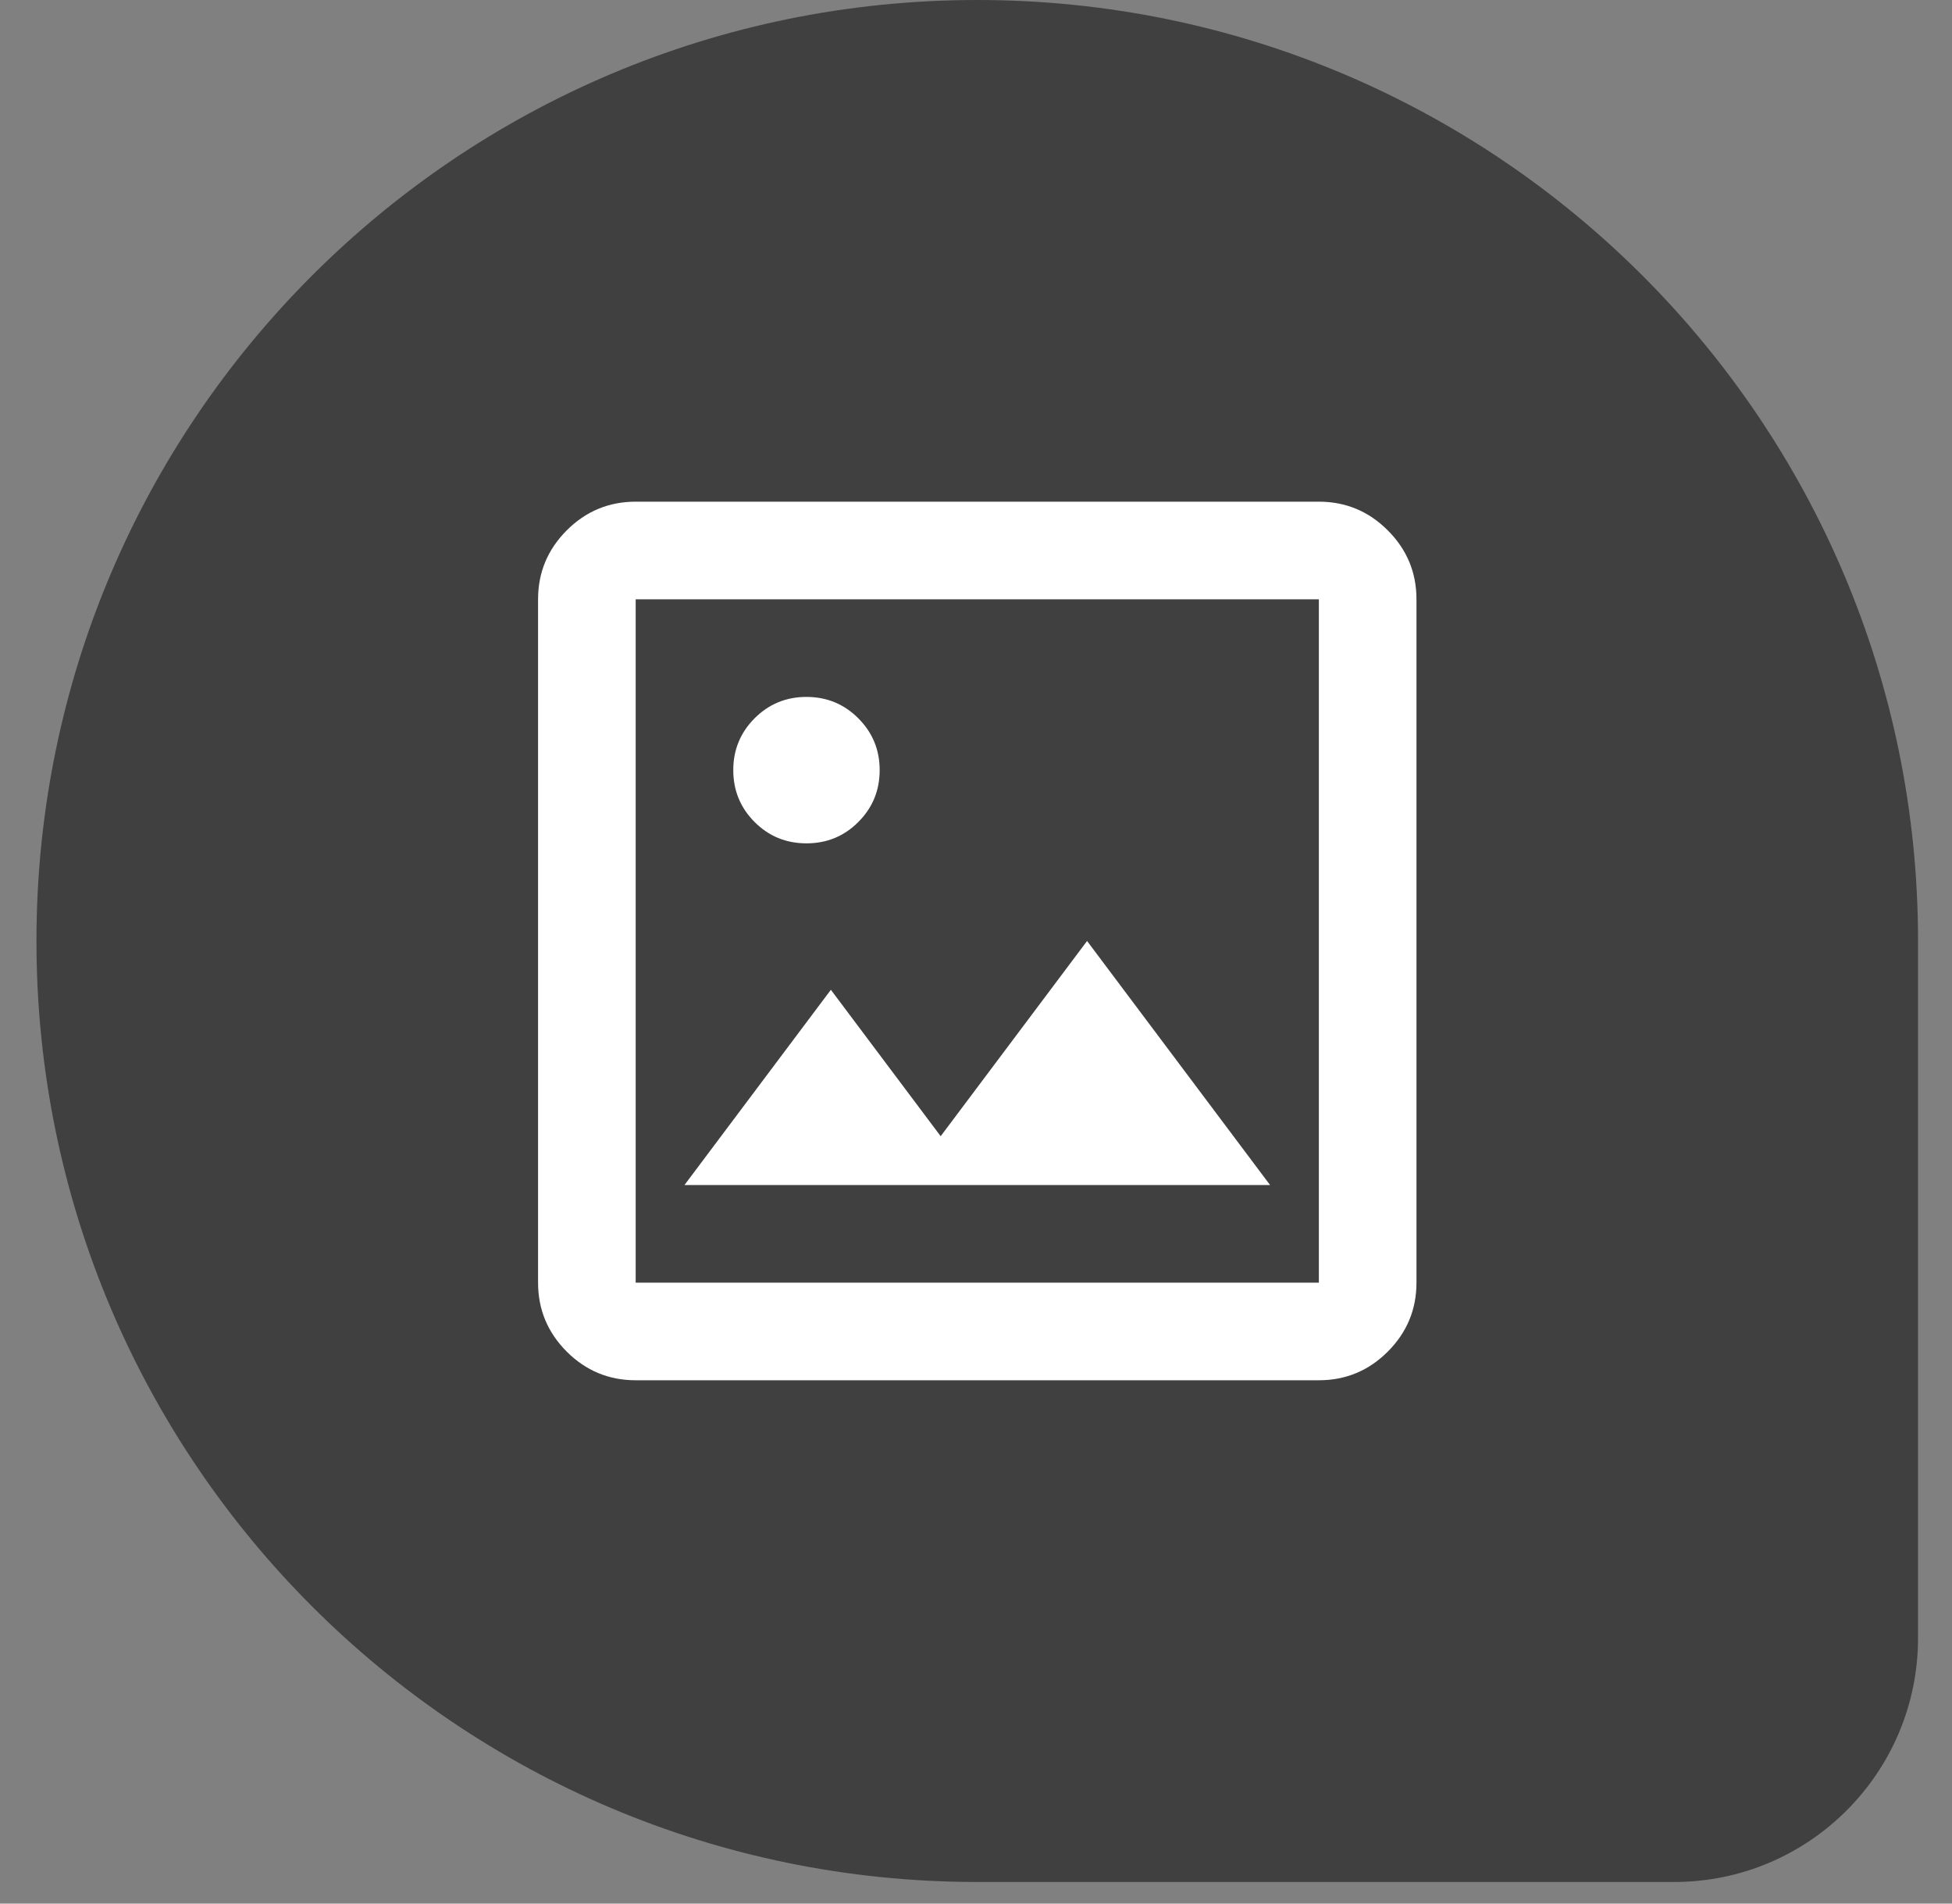
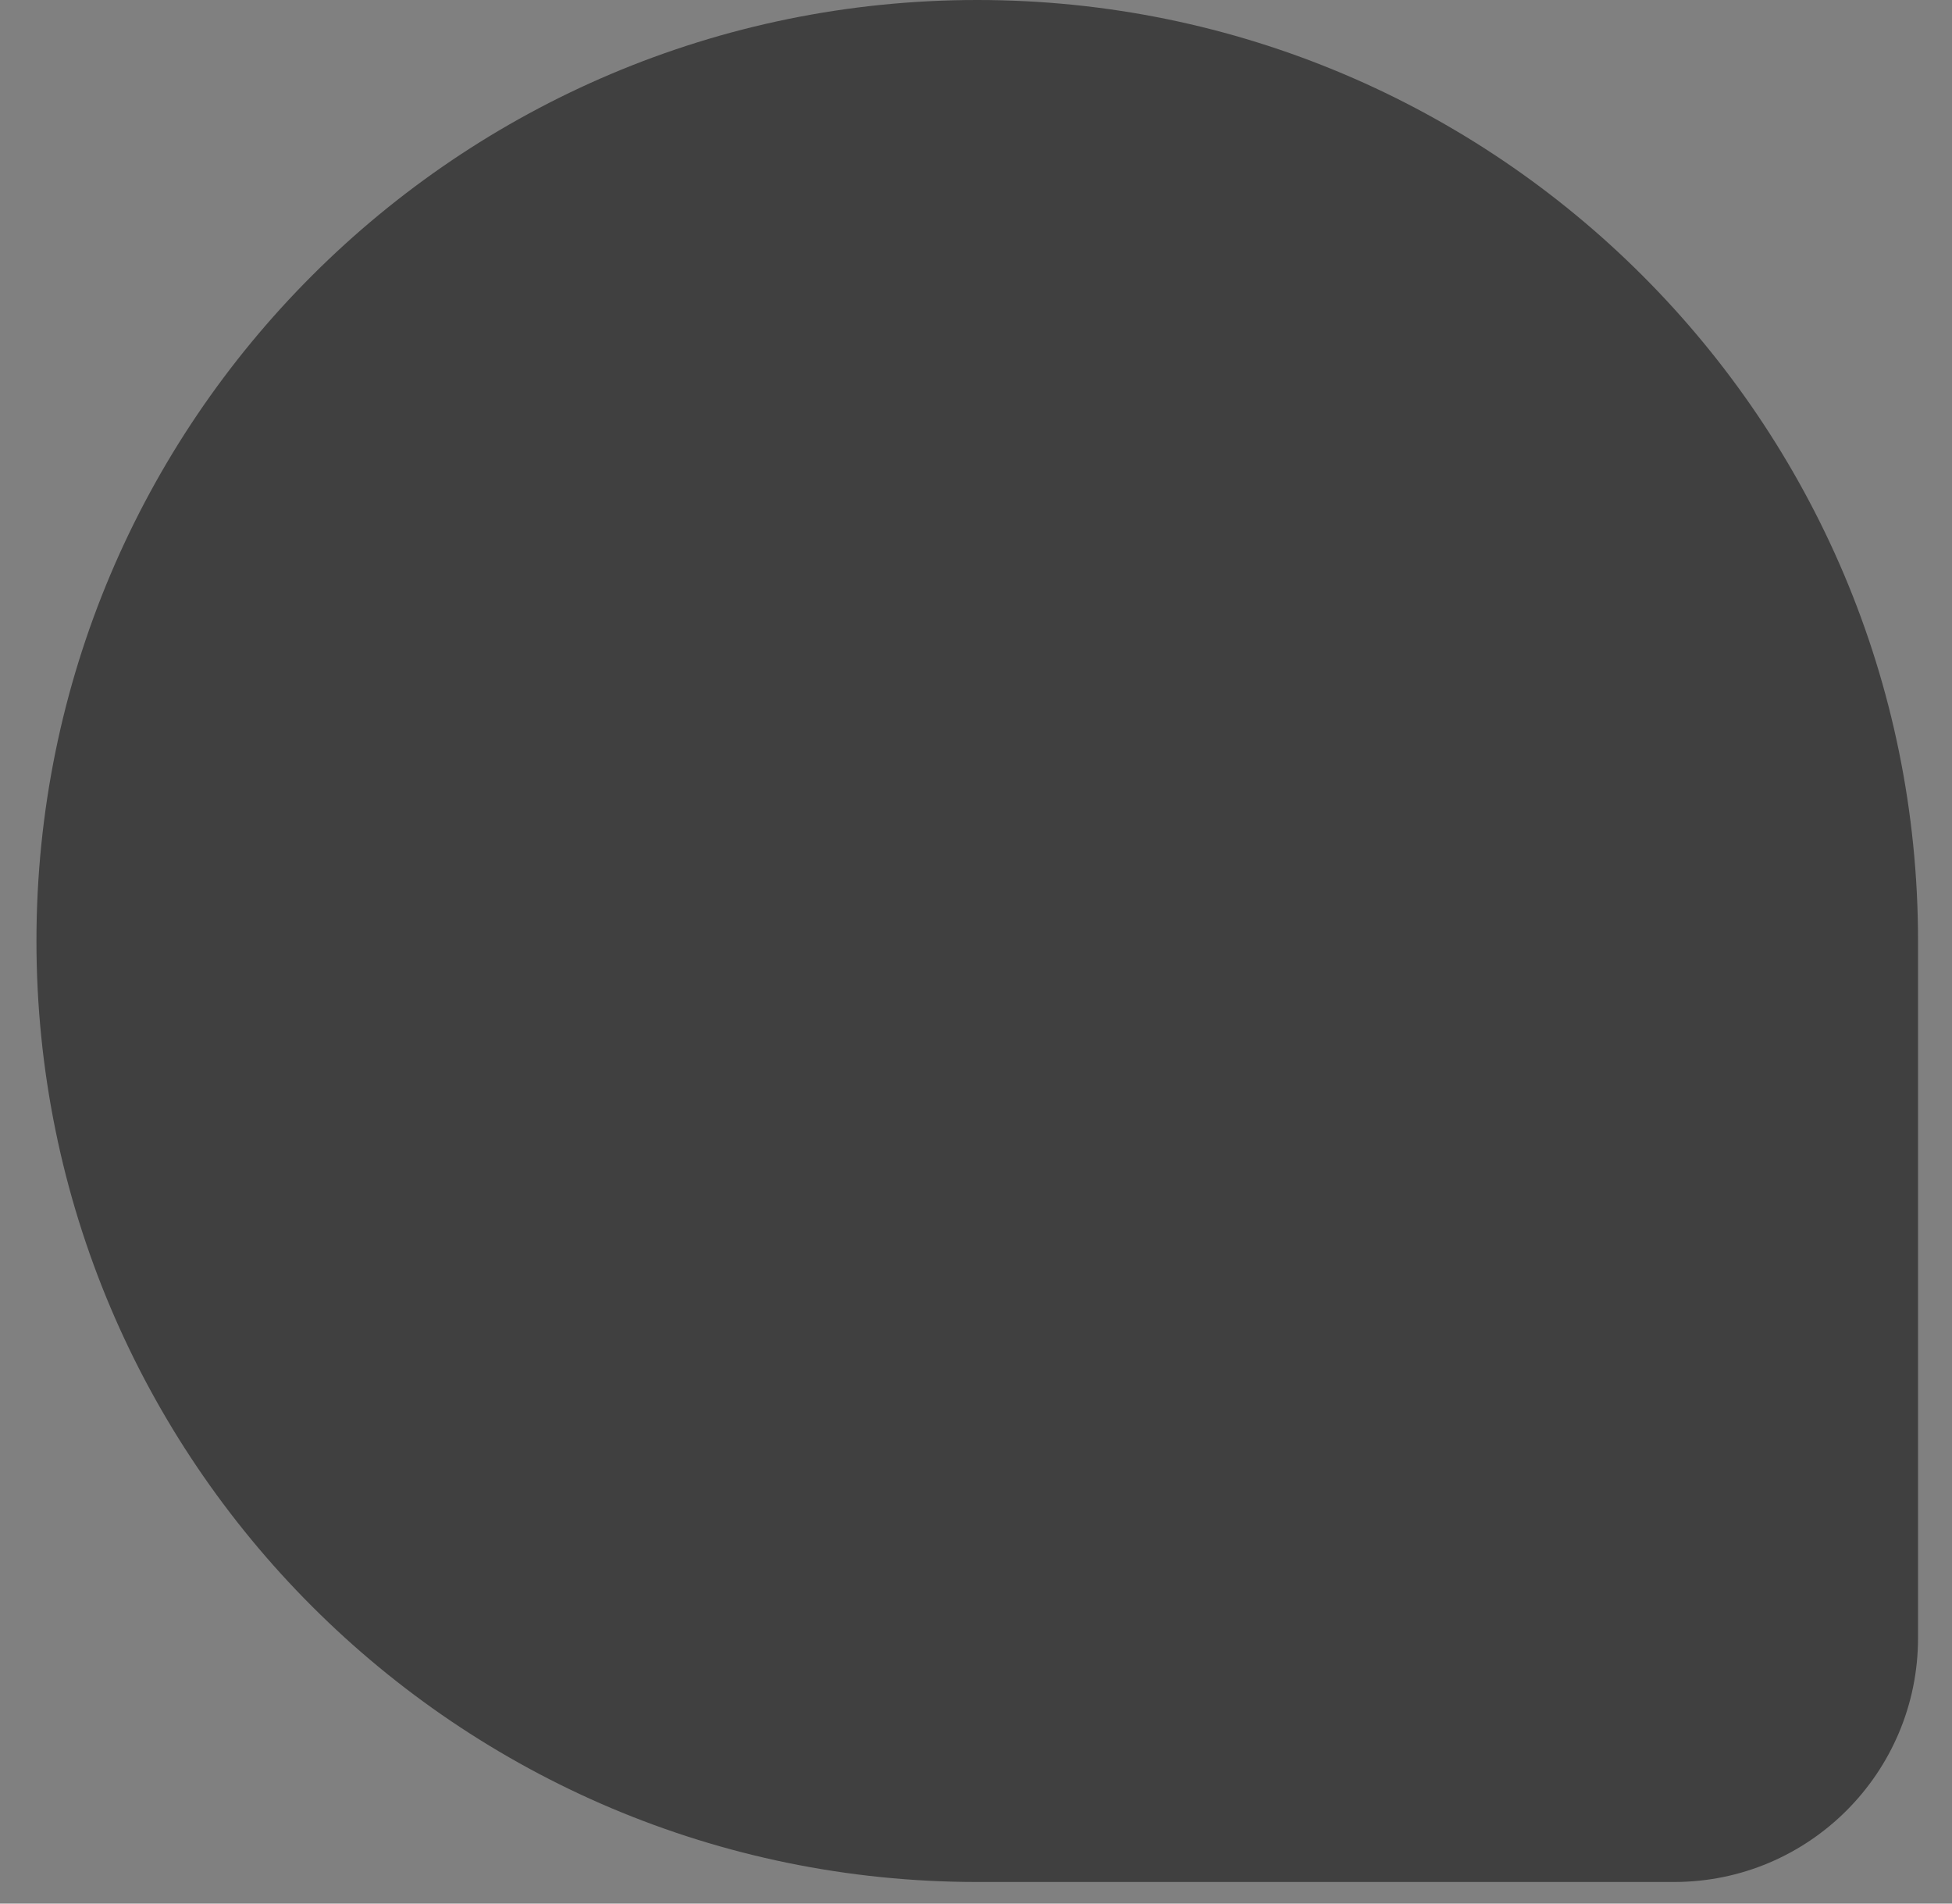
<svg xmlns="http://www.w3.org/2000/svg" width="40" height="39" viewBox="0 0 40 39" fill="none">
  <rect x="0" y="0" width="40" height="39" fill="#808080" stroke="none" />
  <path d="M0.747 19.278C0.747 8.631 9.379 0 20.026 0C30.673 0 39.304 8.631 39.304 19.278V33.557C39.304 36.318 37.066 38.557 34.304 38.557H20.026C9.379 38.557 0.747 29.925 0.747 19.278Z" fill="black" fill-opacity="0.5" />
  <mask id="mask0_1_1380" style="mask-type:alpha" maskUnits="userSpaceOnUse" x="8" y="7" width="25" height="25">
-     <rect x="8.026" y="7.278" width="24" height="24" fill="#D9D9D9" />
-   </mask>
+     </mask>
  <g mask="url(#mask0_1_1380)">
-     <path d="M13.026 28.278C12.476 28.278 12.005 28.082 11.613 27.691C11.222 27.299 11.026 26.828 11.026 26.278V12.278C11.026 11.728 11.222 11.258 11.613 10.866C12.005 10.474 12.476 10.278 13.026 10.278H27.026C27.576 10.278 28.047 10.474 28.438 10.866C28.83 11.258 29.026 11.728 29.026 12.278V26.278C29.026 26.828 28.83 27.299 28.438 27.691C28.047 28.082 27.576 28.278 27.026 28.278H13.026ZM13.026 26.278H27.026V12.278H13.026V26.278ZM14.026 24.278H26.026L22.276 19.278L19.276 23.278L17.026 20.278L14.026 24.278ZM16.526 17.278C16.942 17.278 17.297 17.133 17.588 16.841C17.88 16.549 18.026 16.195 18.026 15.778C18.026 15.362 17.88 15.008 17.588 14.716C17.297 14.424 16.942 14.278 16.526 14.278C16.109 14.278 15.755 14.424 15.463 14.716C15.172 15.008 15.026 15.362 15.026 15.778C15.026 16.195 15.172 16.549 15.463 16.841C15.755 17.133 16.109 17.278 16.526 17.278Z" fill="white" />
-   </g>
+     </g>
</svg>